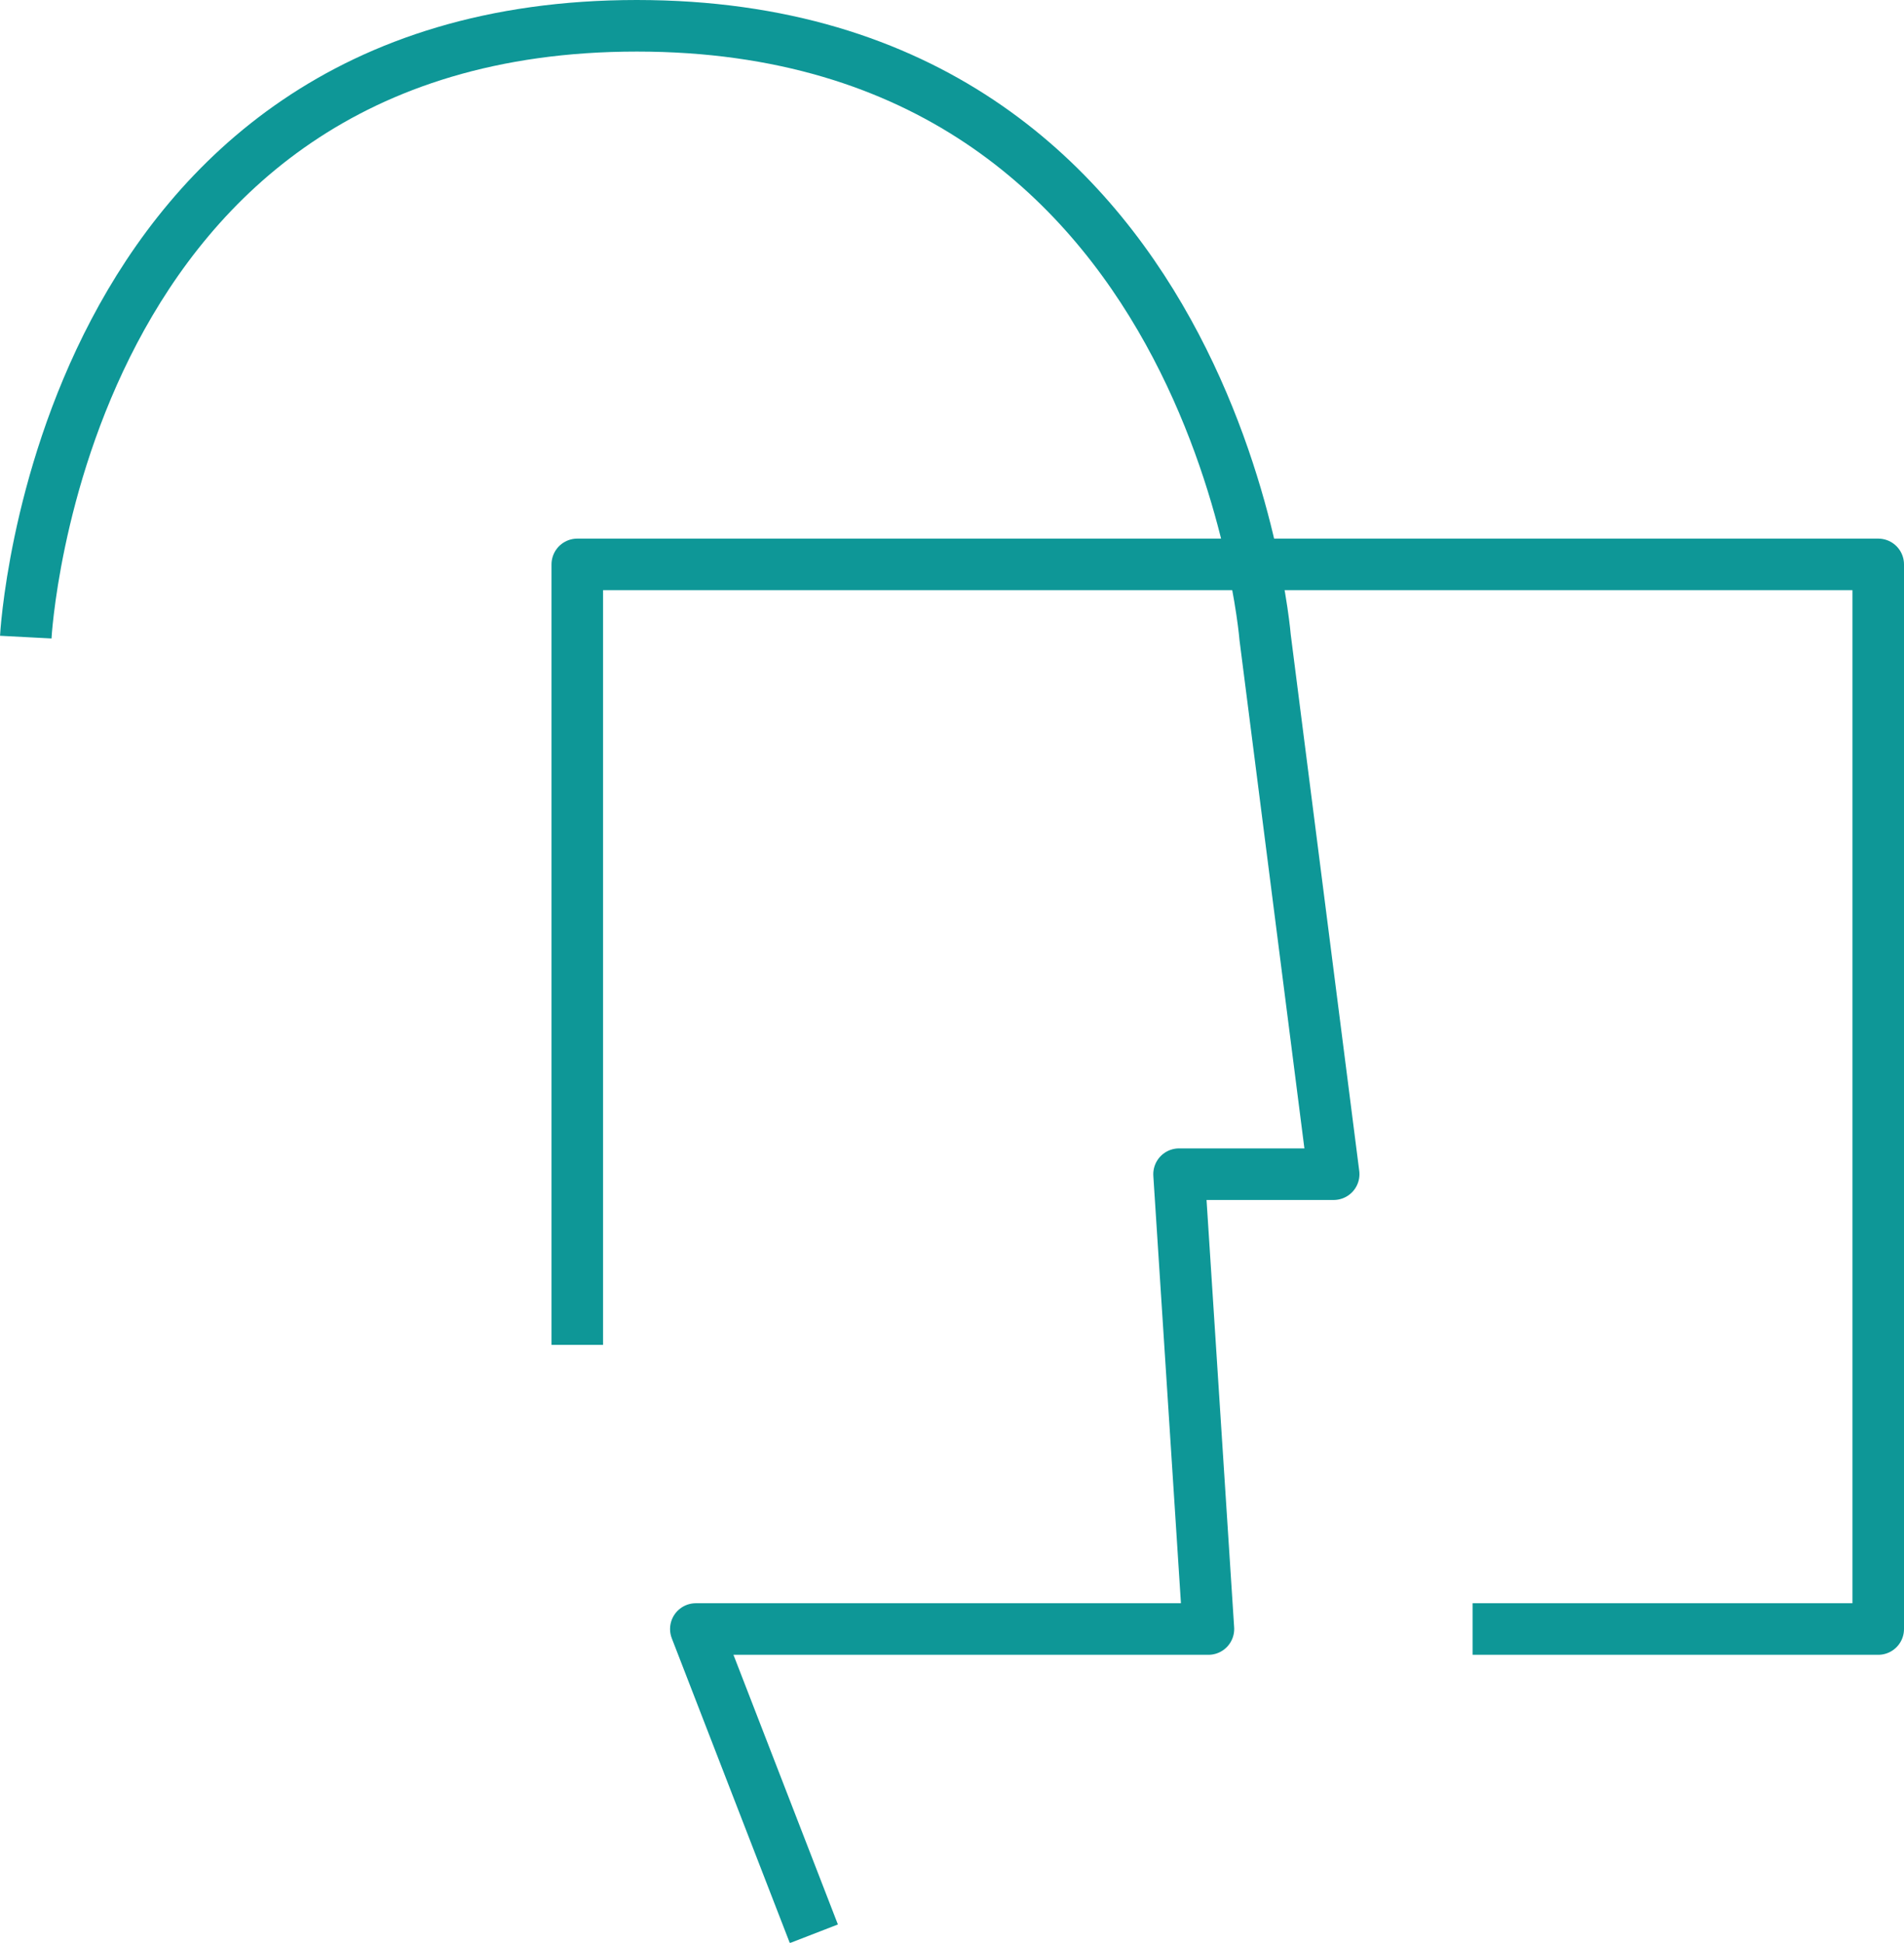
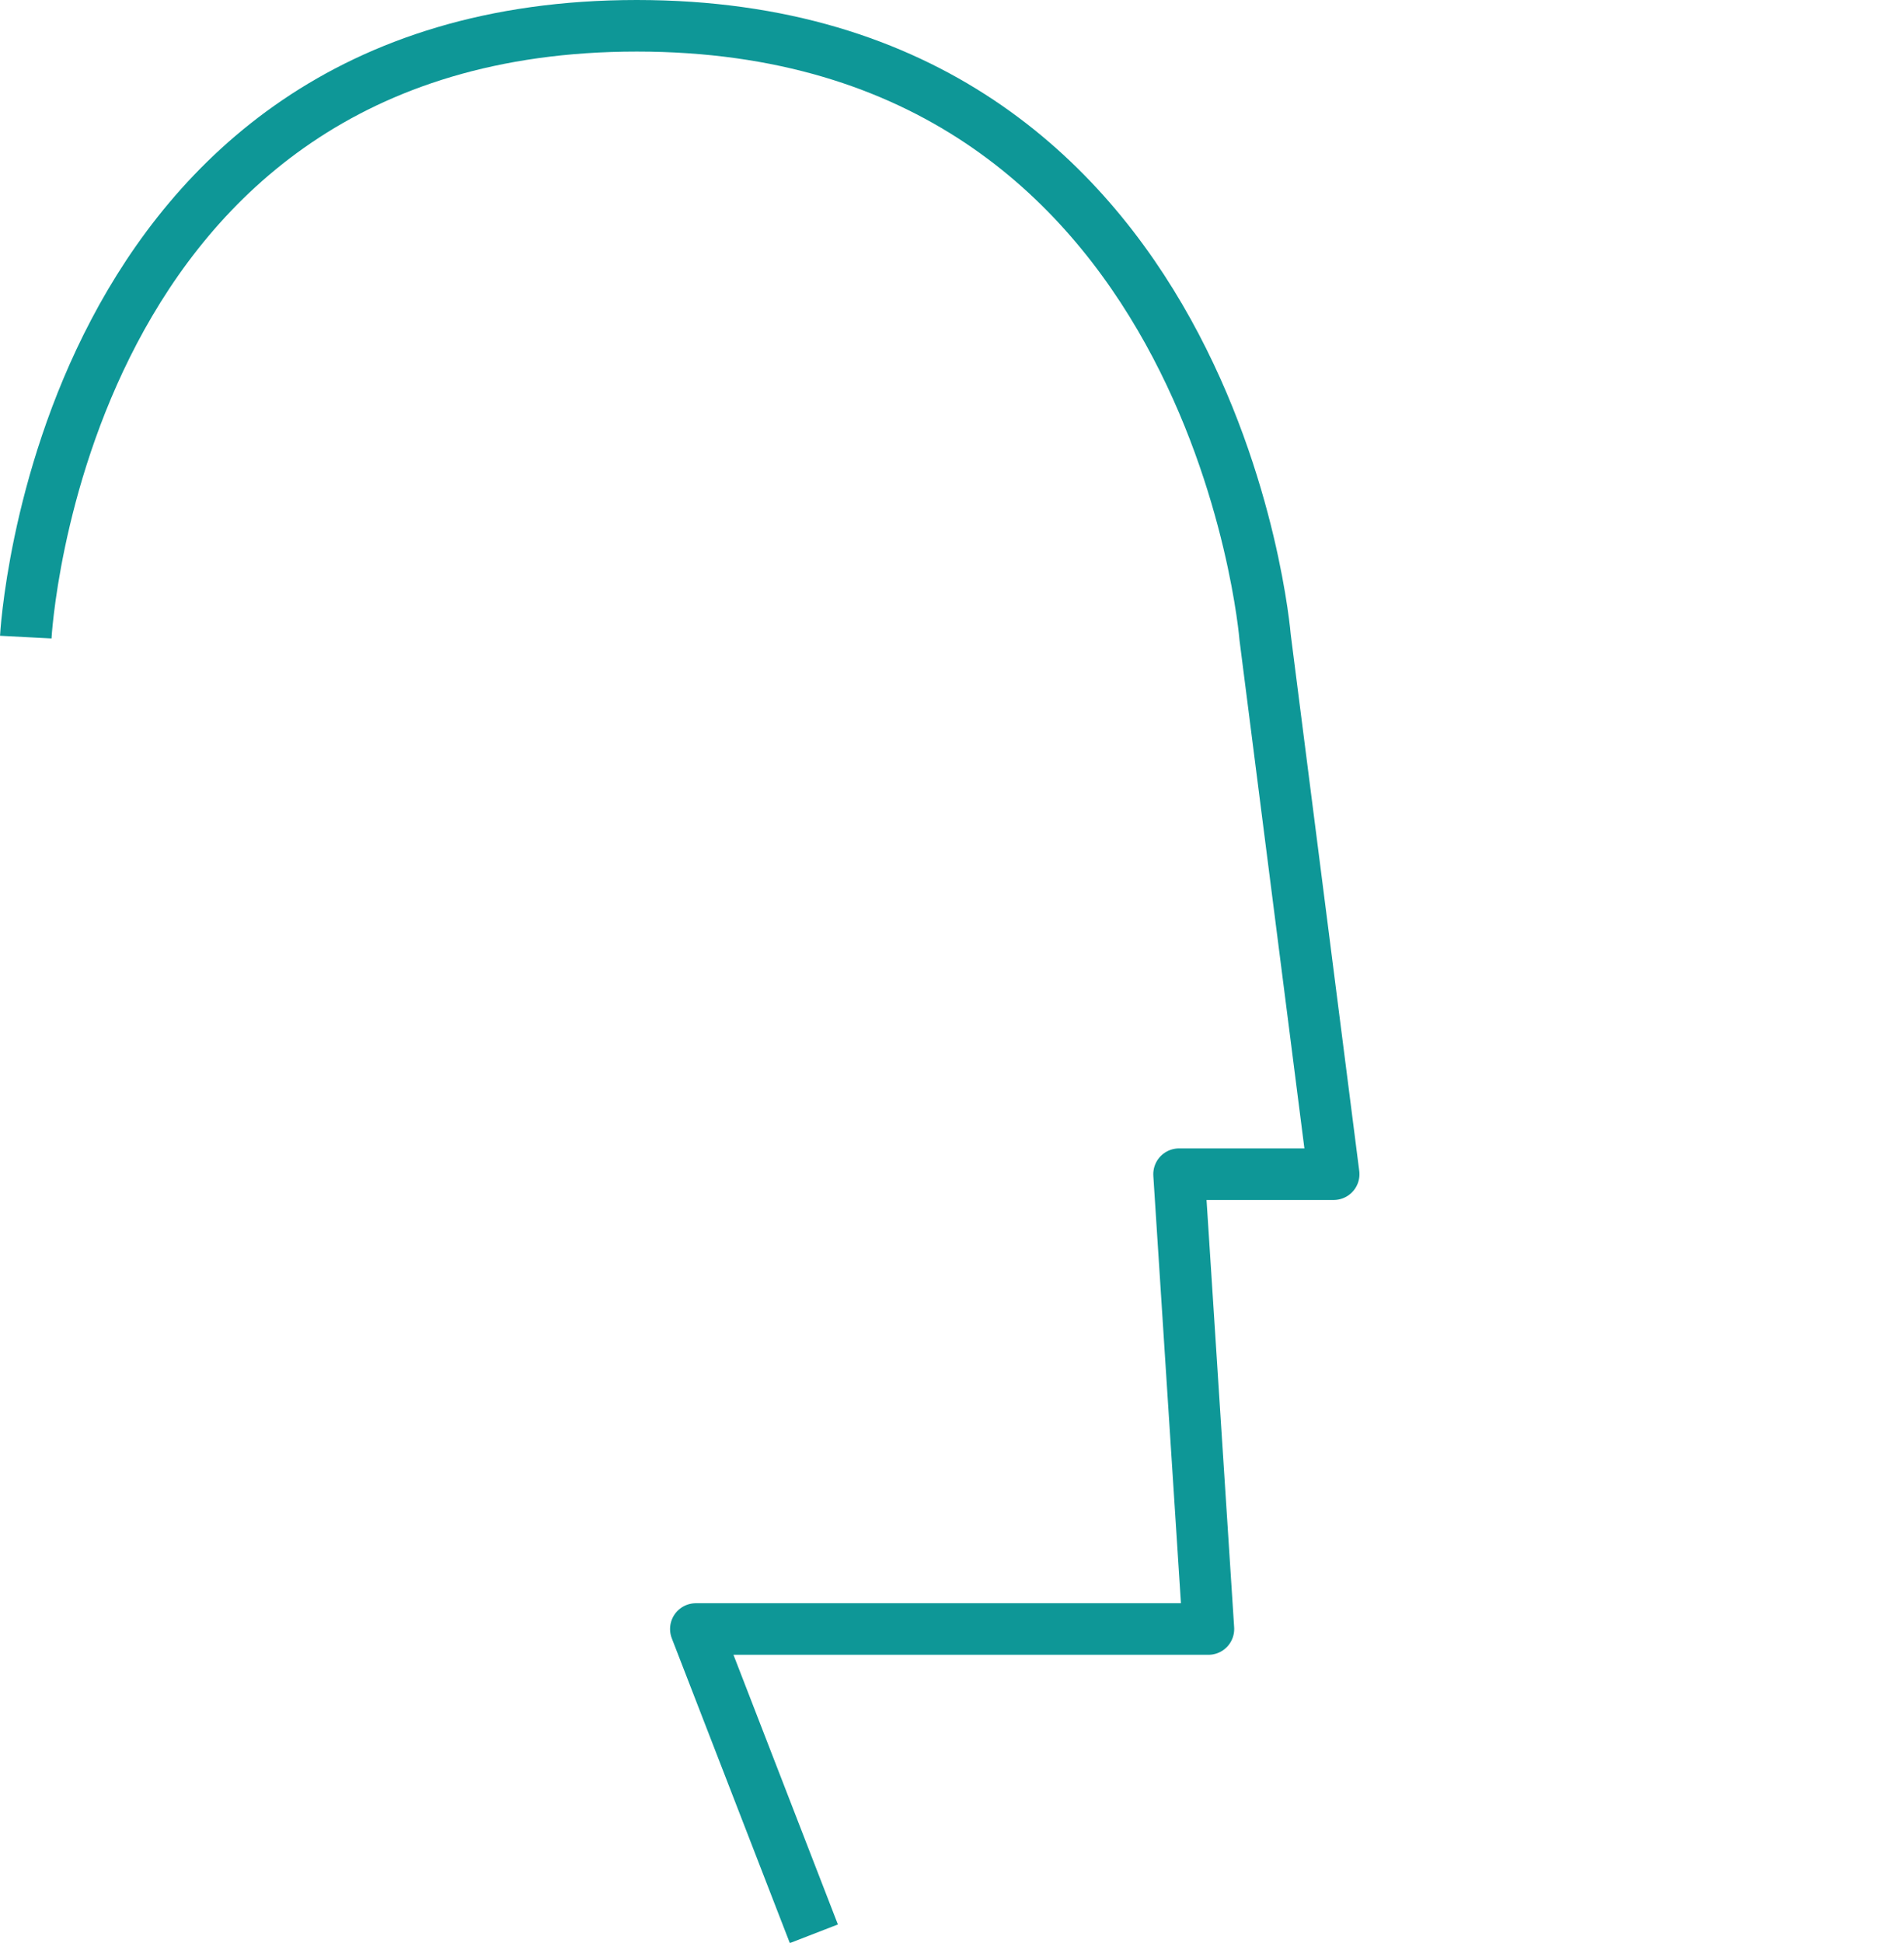
<svg xmlns="http://www.w3.org/2000/svg" width="73.88" height="75.35" viewBox="0 0 73.88 75.35">
  <g id="Layer_2" data-name="Layer 2">
    <g id="Layer_1-2" data-name="Layer 1">
      <g>
        <path d="M1,24.71S2.24,1,24.71,1,49.09,24.72,49.09,24.72l2.66,20.82h-6l1.14,17.64H27L31.58,75" style="fill: none;stroke: #0e9797;stroke-linejoin: round;stroke-width: 2px" />
-         <polyline points="22.4 52.16 22.4 21.89 72.88 21.89 72.88 63.18 57.14 63.18" style="fill: none;stroke: #0e9797;stroke-linejoin: round;stroke-width: 2px" />
      </g>
    </g>
  </g>
</svg>